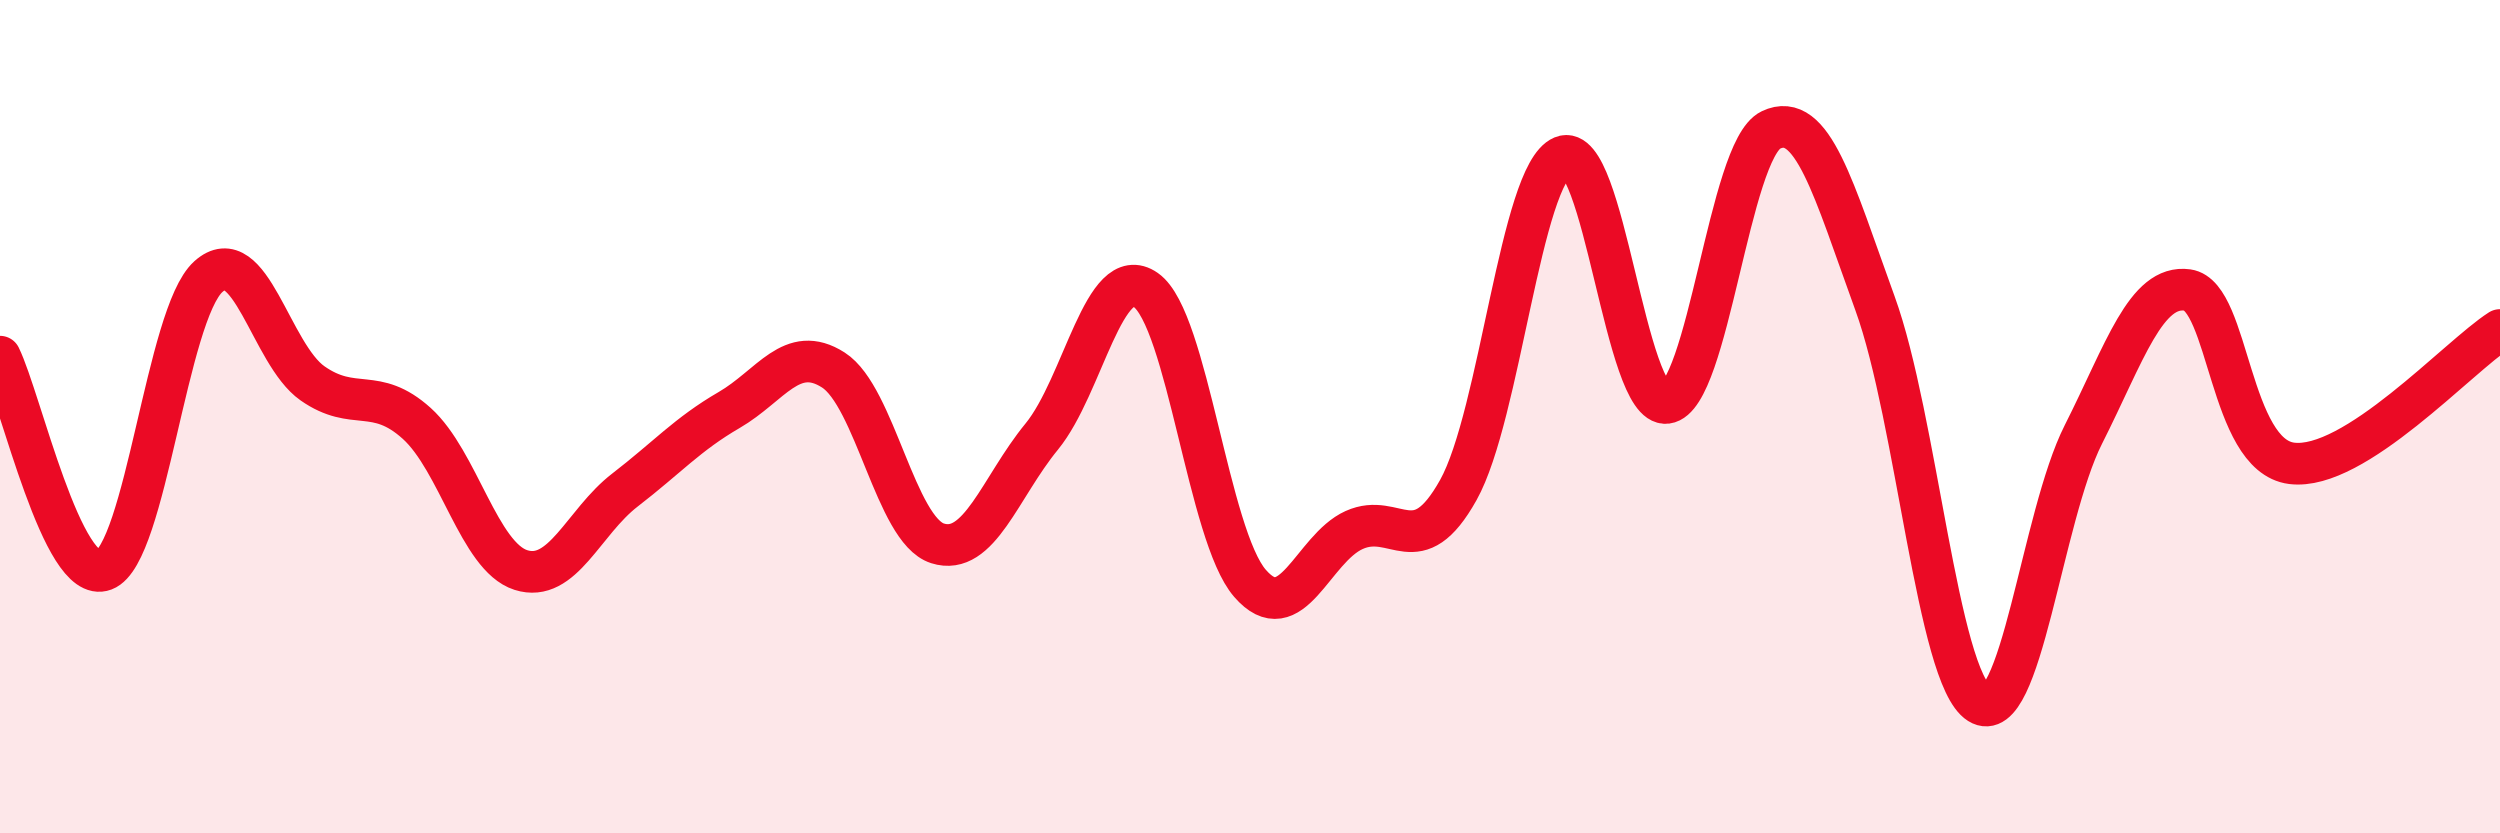
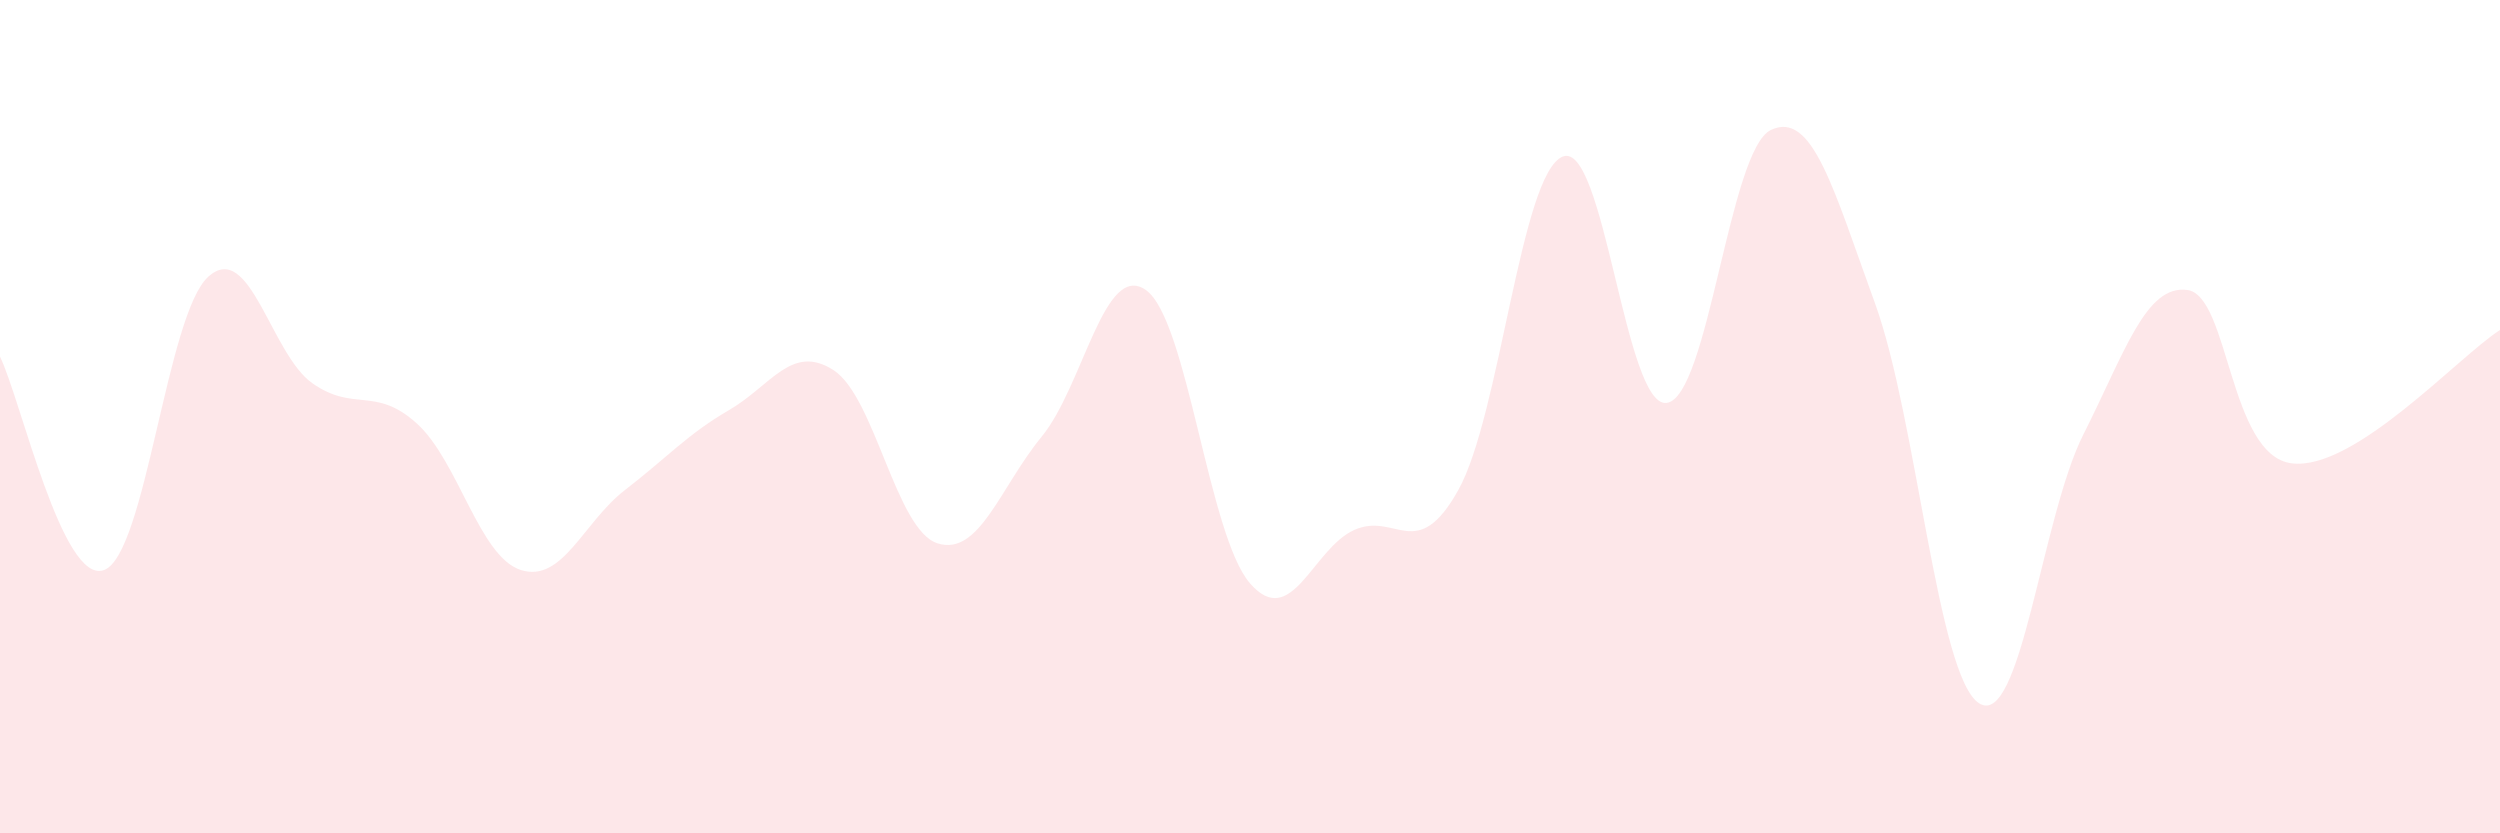
<svg xmlns="http://www.w3.org/2000/svg" width="60" height="20" viewBox="0 0 60 20">
  <path d="M 0,8.56 C 0.5,9.58 1.5,14.06 2.5,13.68 C 3.5,13.3 4,7.54 5,6.64 C 6,5.74 6.5,8.5 7.5,9.2 C 8.5,9.9 9,9.26 10,10.16 C 11,11.06 11.5,13.36 12.5,13.68 C 13.5,14 14,12.53 15,11.76 C 16,10.99 16.5,10.42 17.5,9.84 C 18.5,9.26 19,8.24 20,8.88 C 21,9.52 21.5,12.72 22.5,13.04 C 23.5,13.36 24,11.7 25,10.48 C 26,9.26 26.5,6.26 27.5,6.96 C 28.5,7.66 29,12.85 30,14 C 31,15.15 31.5,13.17 32.5,12.72 C 33.5,12.27 34,13.55 35,11.76 C 36,9.97 36.5,4.18 37.5,3.76 C 38.5,3.34 39,9.8 40,9.67 C 41,9.54 41.5,3.6 42.5,3.12 C 43.5,2.64 44,4.53 45,7.28 C 46,10.03 46.5,16.25 47.5,16.88 C 48.5,17.51 49,12.41 50,10.43 C 51,8.45 51.5,6.82 52.5,6.96 C 53.5,7.1 53.5,10.93 55,11.12 C 56.5,11.31 59,8.56 60,7.92L60 20L0 20Z" fill="#EB0A25" opacity="0.1" stroke-linecap="round" stroke-linejoin="round" />
-   <path d="M 0,8.56 C 0.5,9.58 1.5,14.06 2.5,13.68 C 3.5,13.3 4,7.54 5,6.64 C 6,5.74 6.5,8.5 7.5,9.2 C 8.5,9.9 9,9.26 10,10.16 C 11,11.06 11.5,13.36 12.5,13.68 C 13.5,14 14,12.53 15,11.76 C 16,10.99 16.5,10.42 17.5,9.84 C 18.5,9.26 19,8.24 20,8.88 C 21,9.52 21.5,12.72 22.5,13.04 C 23.5,13.36 24,11.7 25,10.48 C 26,9.26 26.5,6.26 27.5,6.96 C 28.5,7.66 29,12.85 30,14 C 31,15.15 31.5,13.17 32.5,12.72 C 33.5,12.27 34,13.55 35,11.76 C 36,9.97 36.5,4.18 37.5,3.76 C 38.5,3.34 39,9.8 40,9.67 C 41,9.54 41.5,3.6 42.5,3.12 C 43.5,2.64 44,4.53 45,7.28 C 46,10.03 46.5,16.25 47.5,16.88 C 48.5,17.51 49,12.41 50,10.43 C 51,8.45 51.5,6.82 52.5,6.96 C 53.5,7.1 53.5,10.93 55,11.12 C 56.5,11.31 59,8.56 60,7.92" stroke="#EB0A25" stroke-width="1" fill="none" stroke-linecap="round" stroke-linejoin="round" />
</svg>